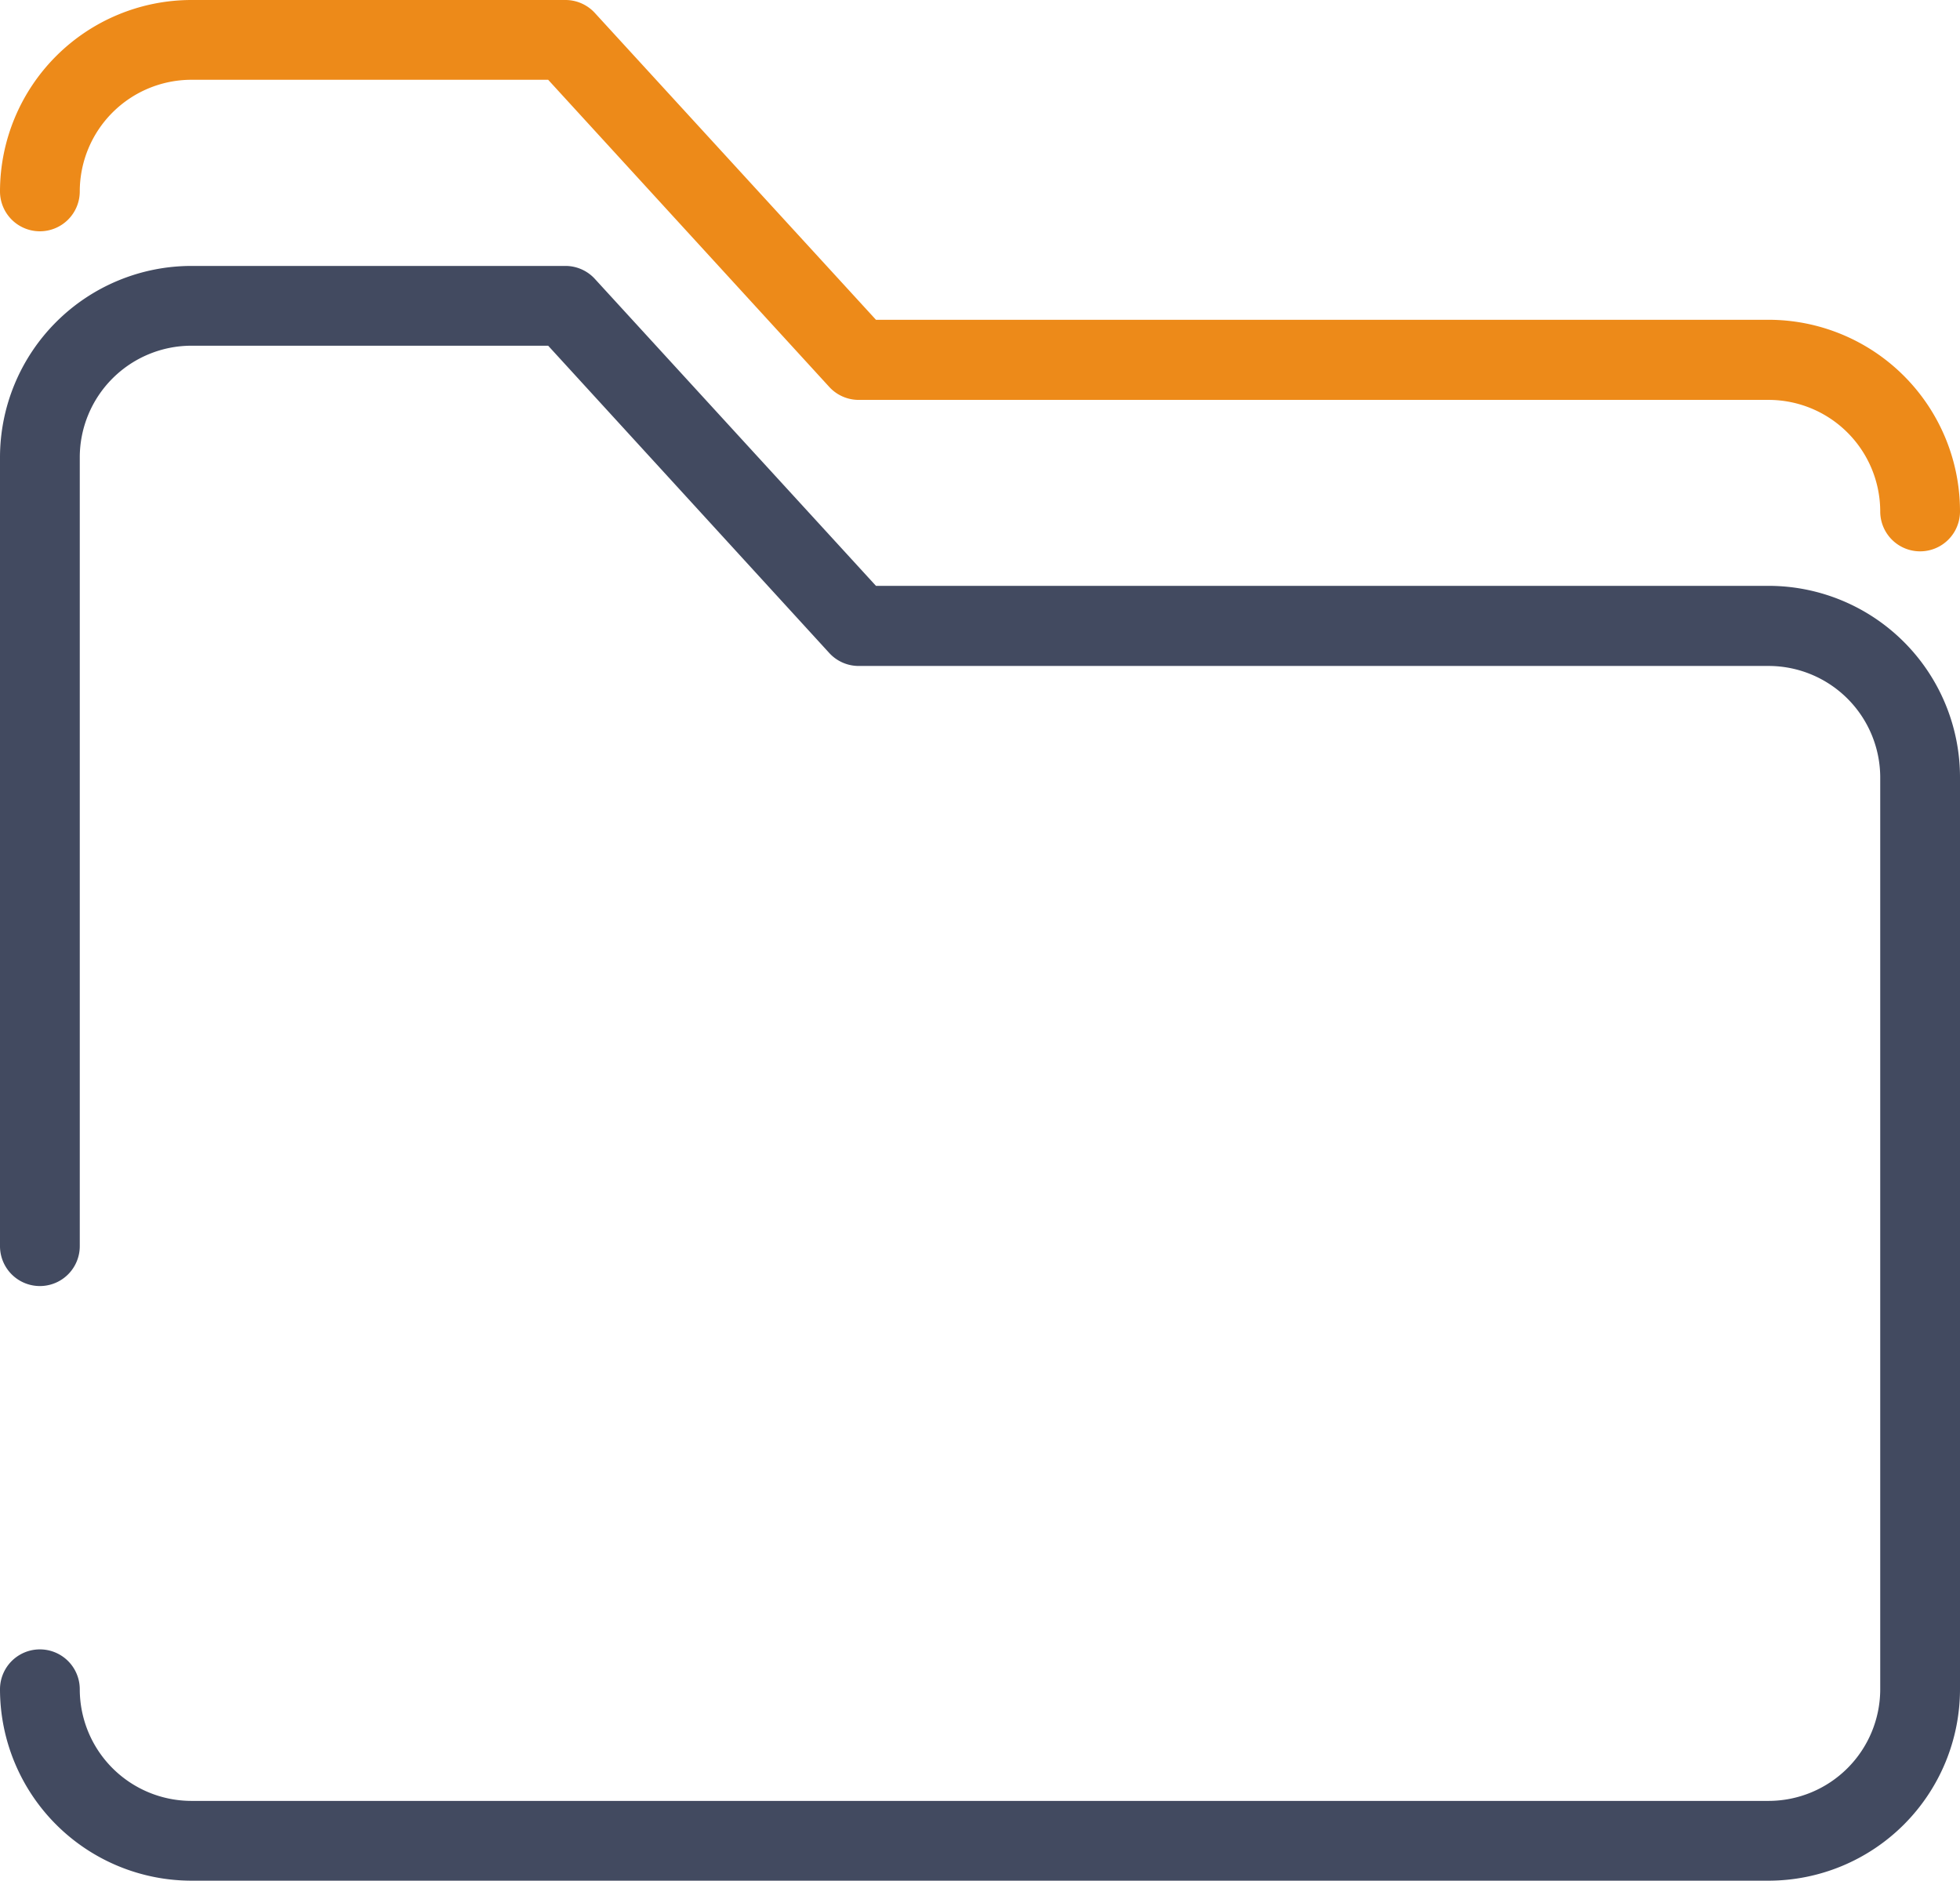
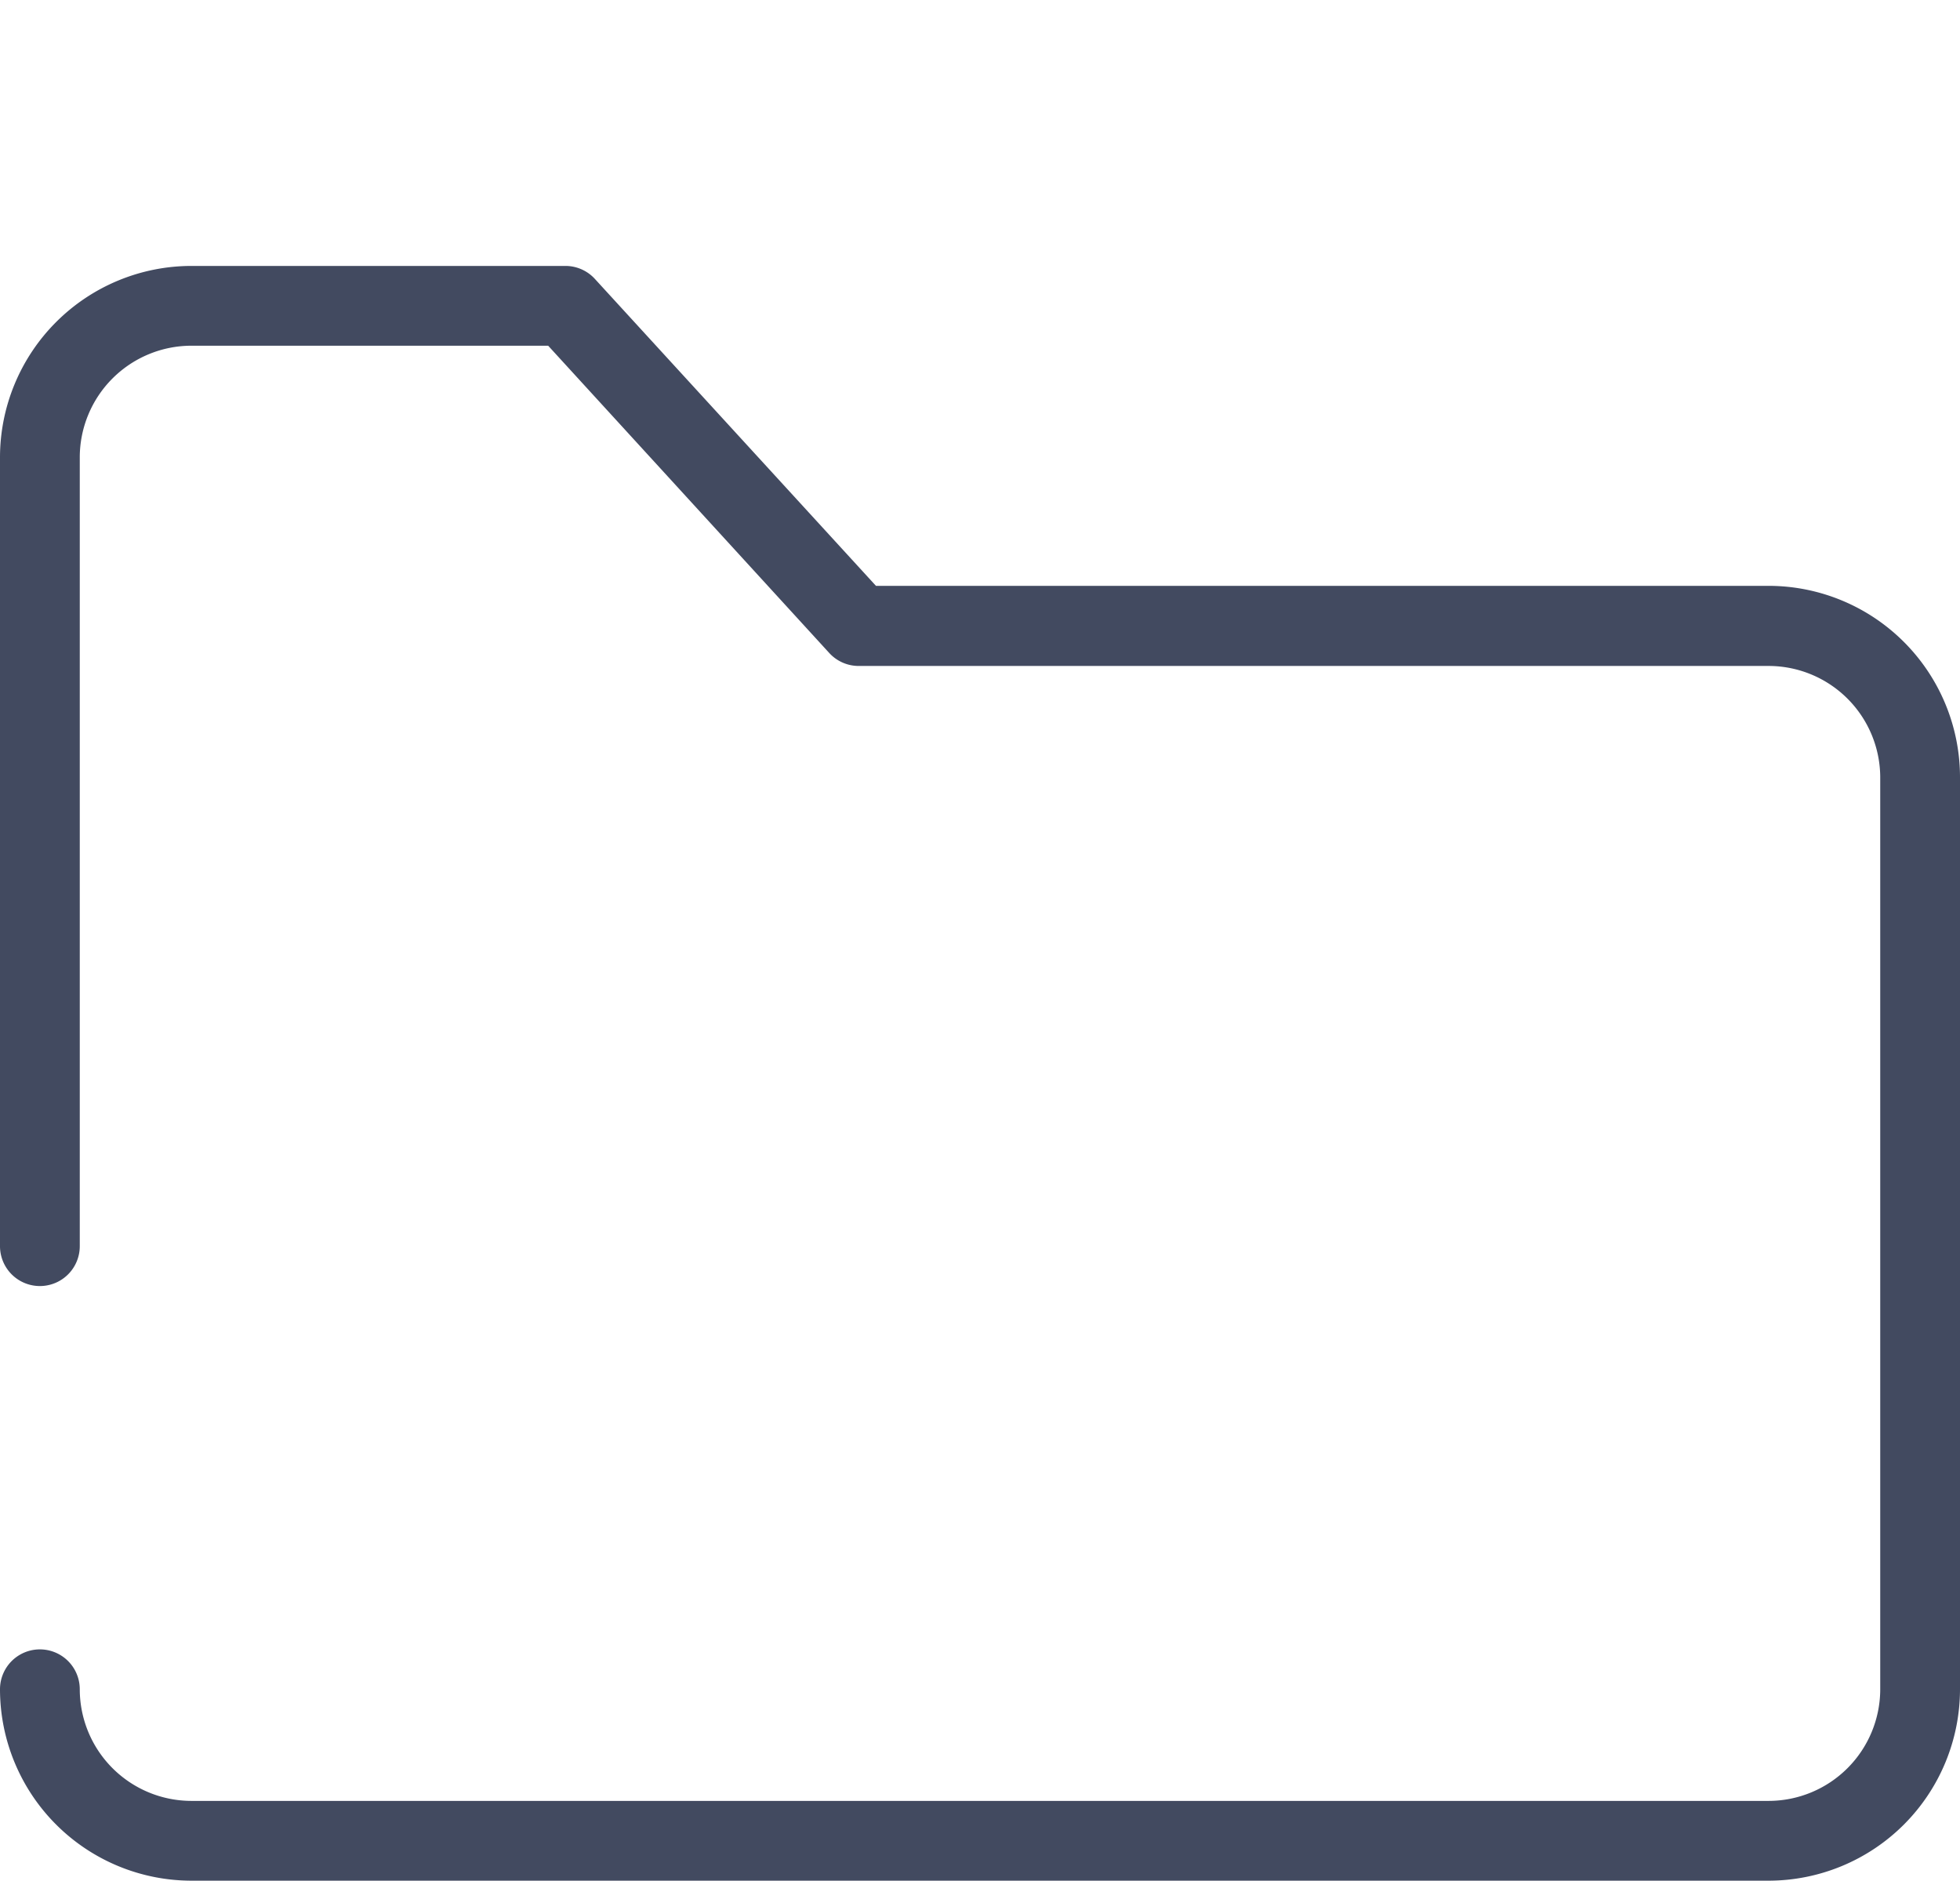
<svg xmlns="http://www.w3.org/2000/svg" viewBox="0 0 294.84 282.88">
  <defs>
    <style>.cls-1{fill:#ed8a19;}.cls-2{fill:#424a60;}</style>
  </defs>
  <title>archive</title>
  <g id="Слой_2" data-name="Слой 2">
    <g id="Capa_1" data-name="Capa 1">
-       <path class="cls-1" d="M6,34.79a6,6,0,0,0,6-6A16.81,16.81,0,0,1,28.79,12H82.46L124.7,58.15a6,6,0,0,0,4.43,2H266.06a16.8,16.8,0,0,1,16.78,16.78,6,6,0,0,0,12,0A28.81,28.81,0,0,0,266.06,48.1H131.77L89.53,2A6,6,0,0,0,85.1,0H28.79A28.82,28.82,0,0,0,0,28.79,6,6,0,0,0,6,34.79Z" />
      <path class="cls-2" d="M266.06,88.12H131.77L89.53,42A6,6,0,0,0,85.1,40H28.79A28.82,28.82,0,0,0,0,68.81V187.44a6,6,0,0,0,12,0V68.81A16.81,16.81,0,0,1,28.79,52H82.46L124.7,98.17a6,6,0,0,0,4.43,2H266.06a16.8,16.8,0,0,1,16.78,16.78V254.09a16.81,16.81,0,0,1-16.78,16.79H28.79A16.81,16.81,0,0,1,12,254.09a6,6,0,0,0-12,0,28.82,28.82,0,0,0,28.79,28.79H266.06a28.82,28.82,0,0,0,28.78-28.79V116.91A28.81,28.81,0,0,0,266.06,88.12Z" />
    </g>
  </g>
</svg>